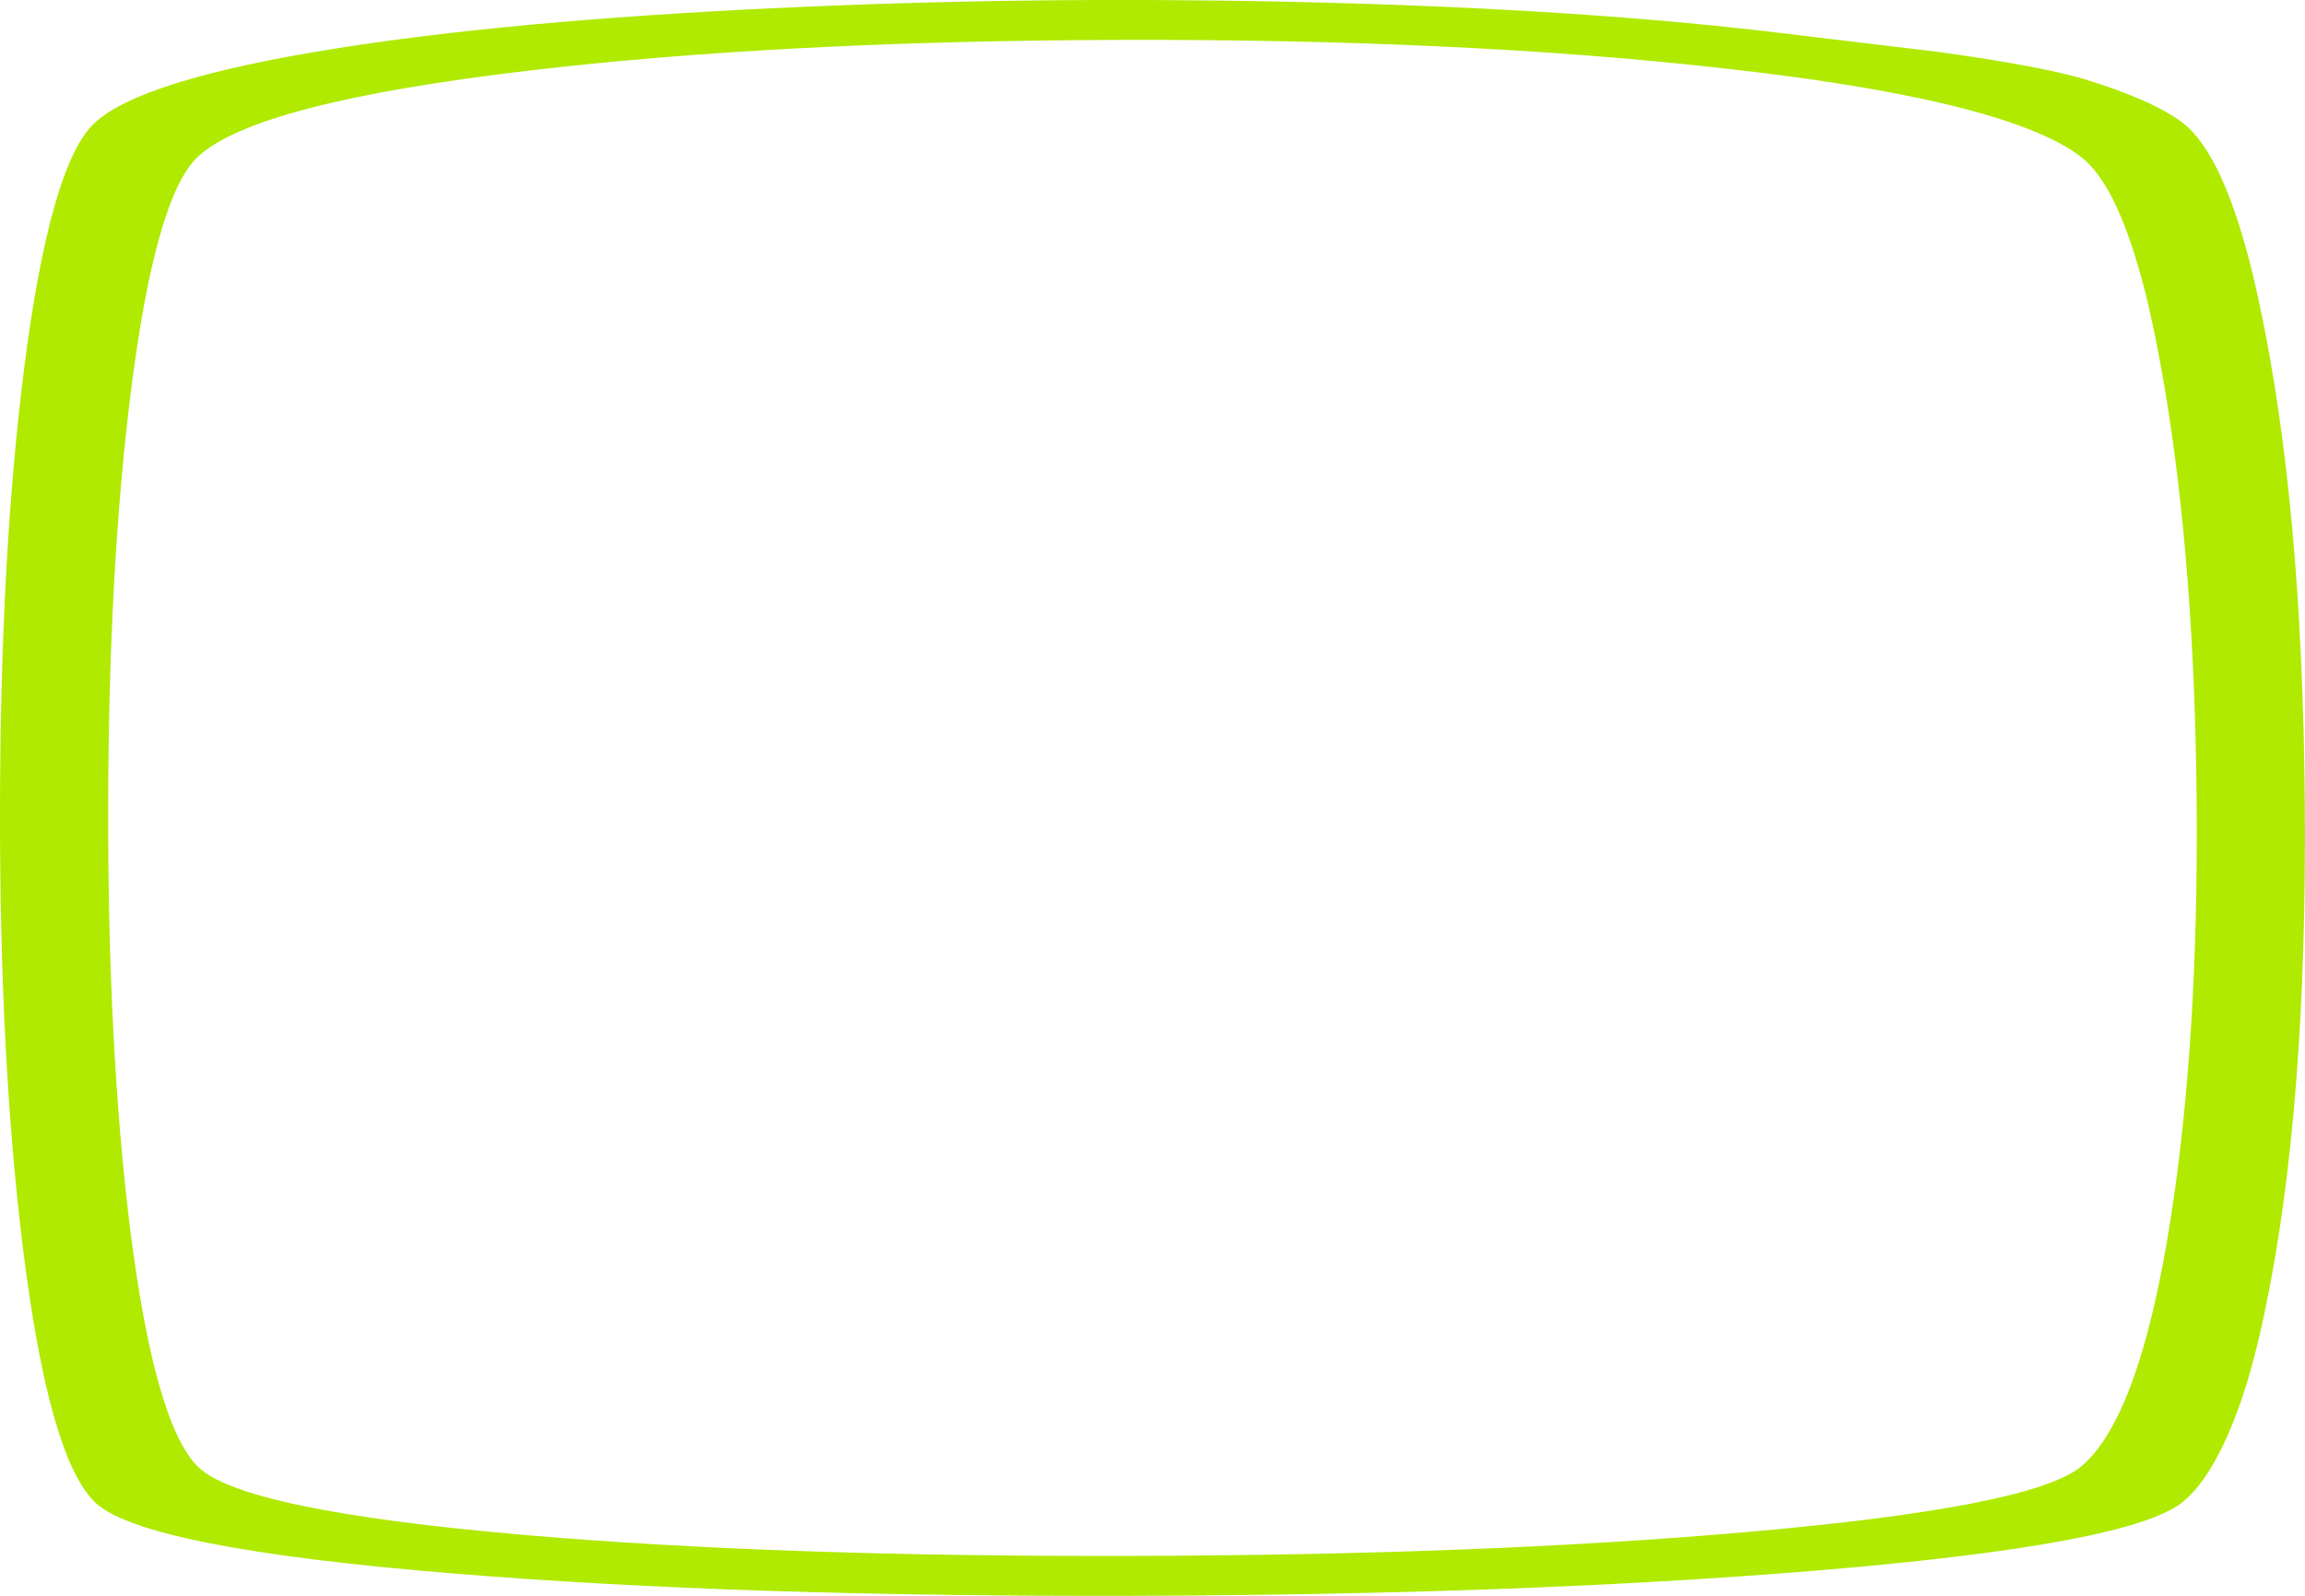
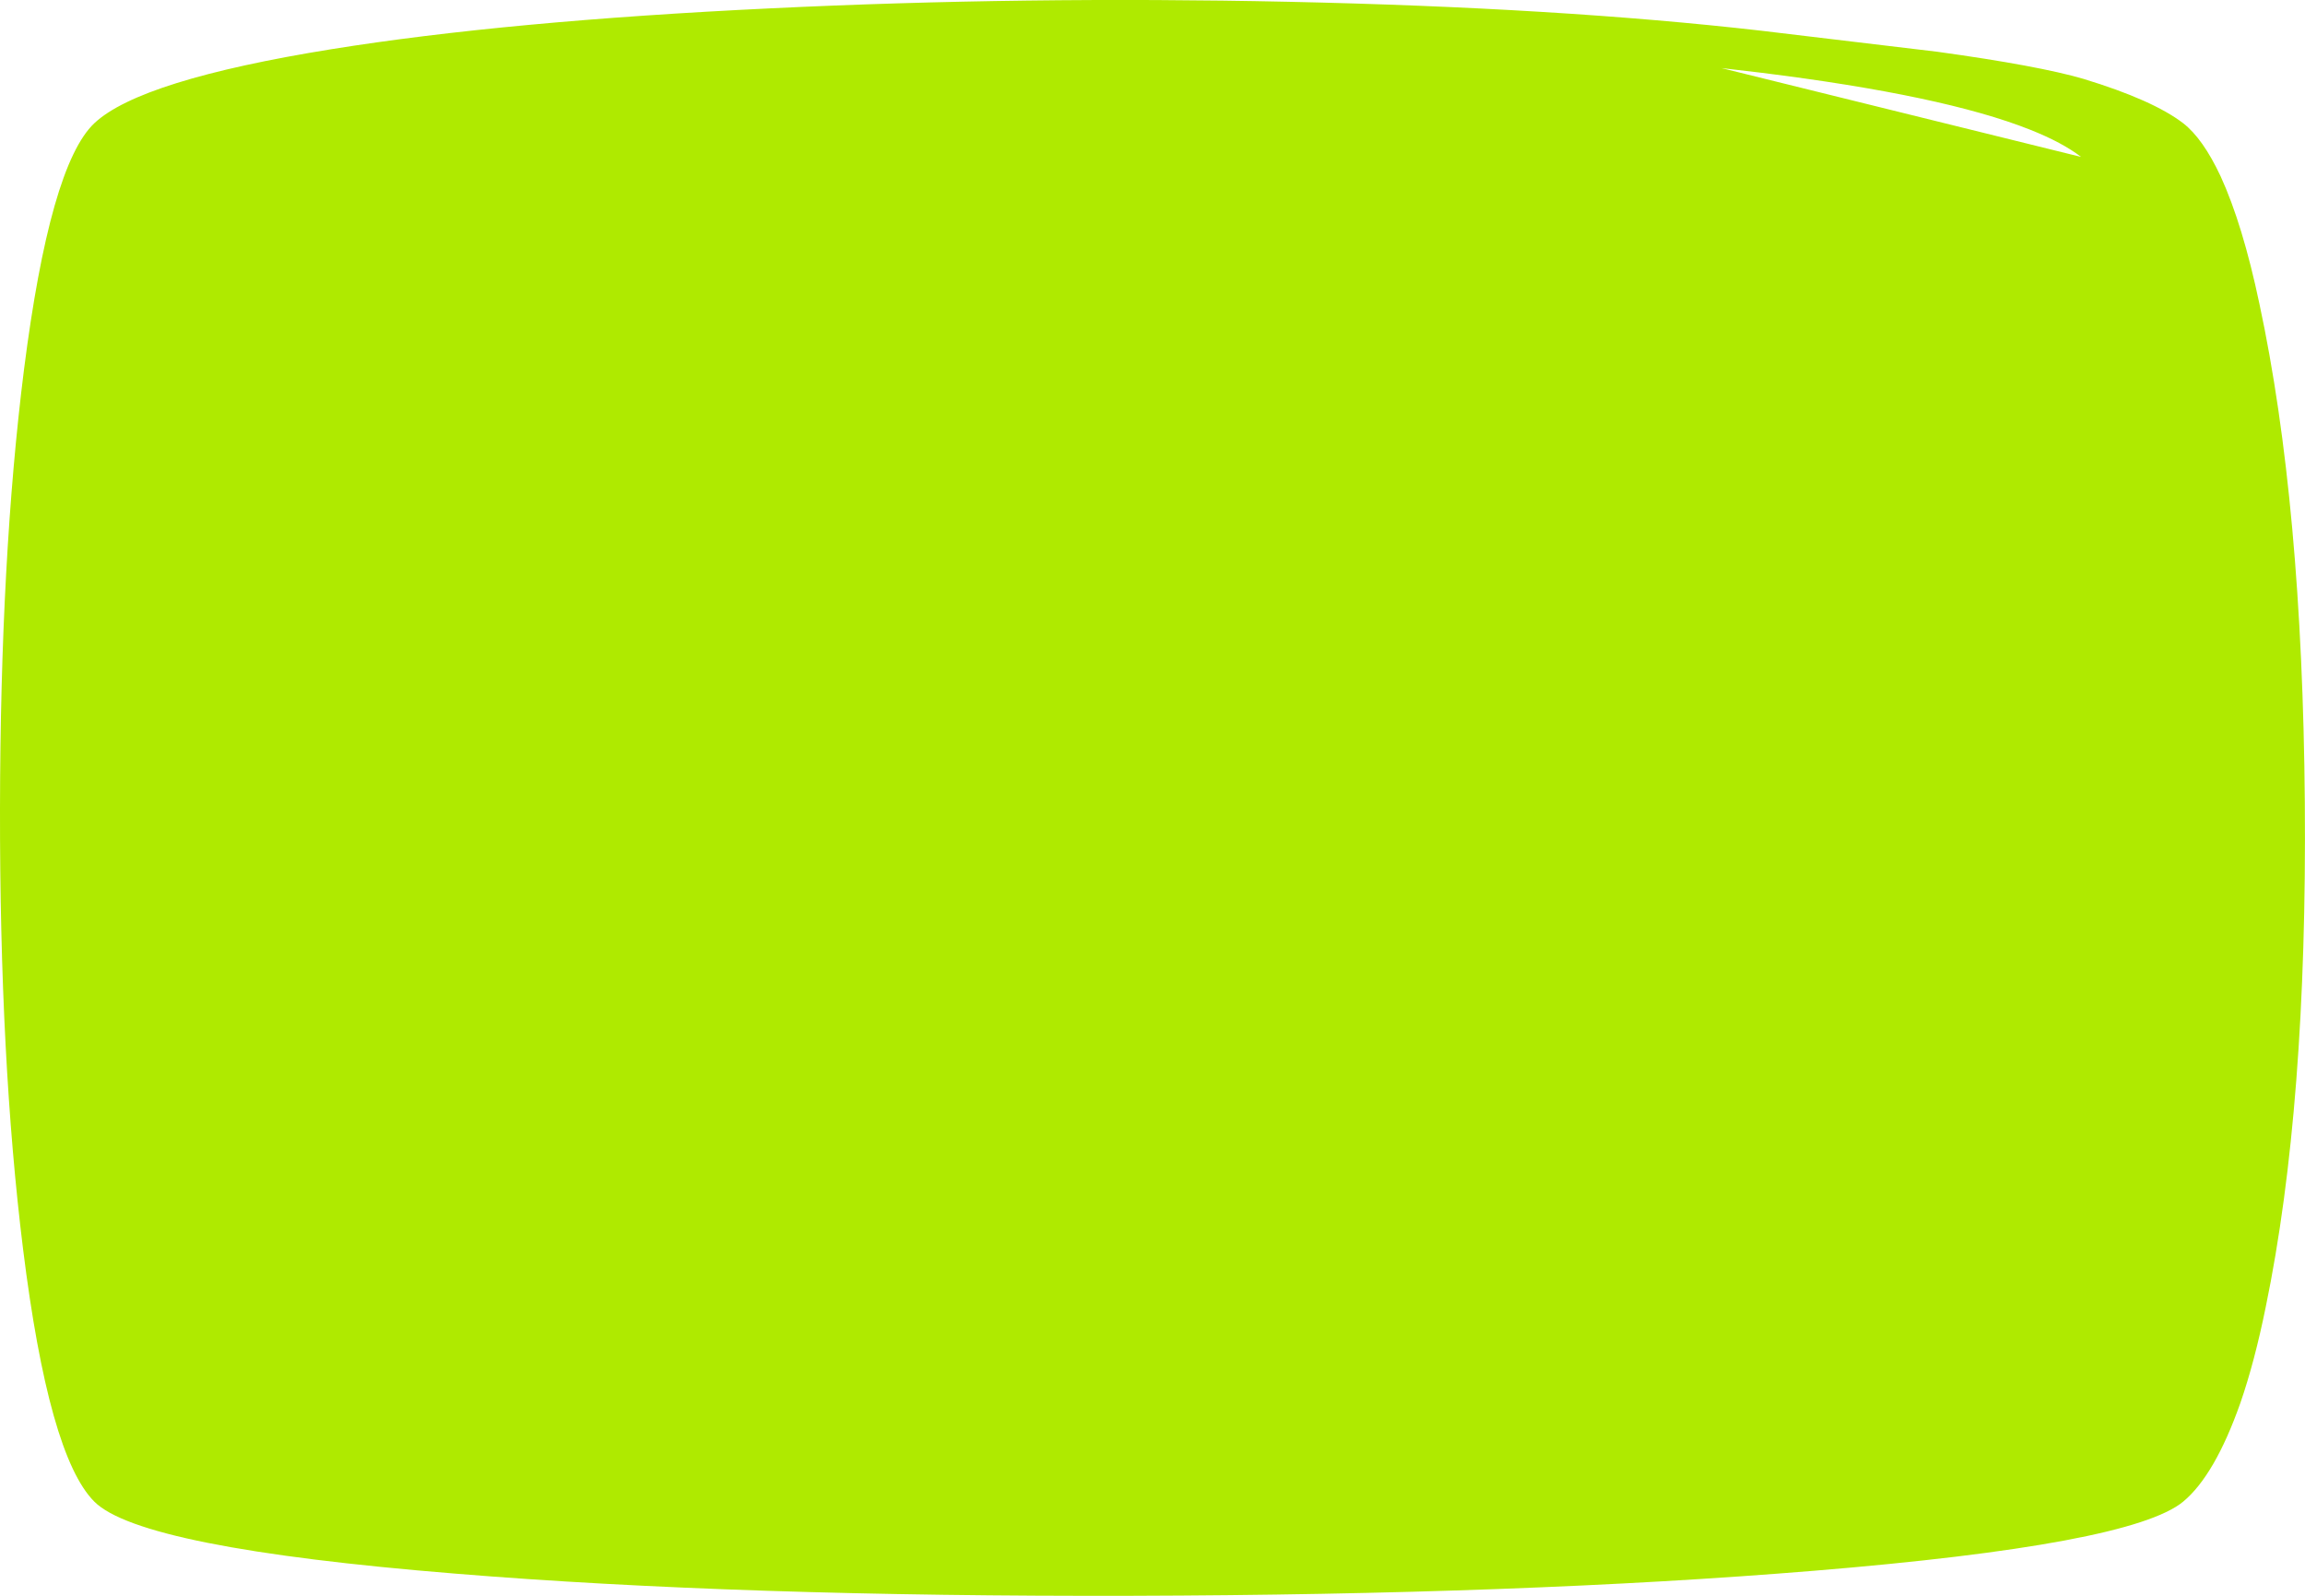
<svg xmlns="http://www.w3.org/2000/svg" height="450.0px" width="650.0px">
  <g transform="matrix(1.0, 0.0, 0.0, 1.0, 0.0, 0.0)">
-     <path d="M586.85 44.25 Q581.6 40.2 572.55 36.6 548.2 26.9 496.55 20.5 L485.45 19.2 Q412.35 11.0 316.25 11.25 220.95 11.5 149.6 19.85 72.0 28.95 55.75 44.25 43.85 55.45 36.9 110.45 30.6 160.65 30.5 227.85 30.4 295.25 36.6 345.8 43.55 401.3 55.75 413.55 68.15 425.95 147.95 432.85 220.0 439.05 319.75 438.75 418.4 438.5 492.3 432.05 572.9 425.05 586.85 413.55 593.45 408.05 598.85 395.7 603.6 384.75 607.4 368.45 609.95 357.5 612.05 344.1 620.0 293.75 619.45 226.4 618.9 160.05 610.5 109.8 608.25 96.45 605.75 85.7 599.75 60.6 591.95 49.7 589.5 46.3 586.85 44.25 M637.15 85.7 Q649.25 142.1 649.95 226.25 650.65 311.8 638.95 368.45 635.8 384.0 631.75 395.7 624.55 416.05 615.65 423.45 600.95 435.6 511.45 442.95 429.45 449.7 319.5 450.0 208.35 450.3 128.35 443.75 39.65 436.55 26.6 423.45 13.75 410.6 6.5 352.2 -0.1 299.0 0.0 228.0 0.1 157.25 6.75 104.35 14.1 46.55 26.6 34.75 39.55 22.55 93.6 13.85 143.15 5.9 217.35 2.35 288.9 -1.1 363.2 0.5 439.75 2.15 496.55 8.65 L546.35 14.6 Q574.9 18.55 587.55 22.25 607.1 28.2 615.65 34.75 621.2 39.05 626.2 49.7 632.45 63.35 637.15 85.7" fill="#afea00" fill-rule="evenodd" stroke="none" />
+     <path d="M586.85 44.25 Q581.6 40.2 572.55 36.6 548.2 26.9 496.55 20.5 L485.45 19.2 M637.15 85.7 Q649.25 142.1 649.95 226.25 650.65 311.8 638.95 368.45 635.8 384.0 631.75 395.7 624.55 416.05 615.65 423.45 600.95 435.6 511.45 442.95 429.45 449.7 319.5 450.0 208.35 450.3 128.35 443.75 39.65 436.55 26.6 423.45 13.75 410.6 6.5 352.2 -0.1 299.0 0.0 228.0 0.1 157.25 6.75 104.35 14.1 46.55 26.6 34.75 39.55 22.55 93.6 13.85 143.15 5.9 217.35 2.35 288.9 -1.1 363.2 0.5 439.75 2.15 496.55 8.65 L546.35 14.6 Q574.9 18.55 587.55 22.25 607.1 28.2 615.65 34.75 621.2 39.05 626.2 49.7 632.45 63.35 637.15 85.7" fill="#afea00" fill-rule="evenodd" stroke="none" />
  </g>
</svg>